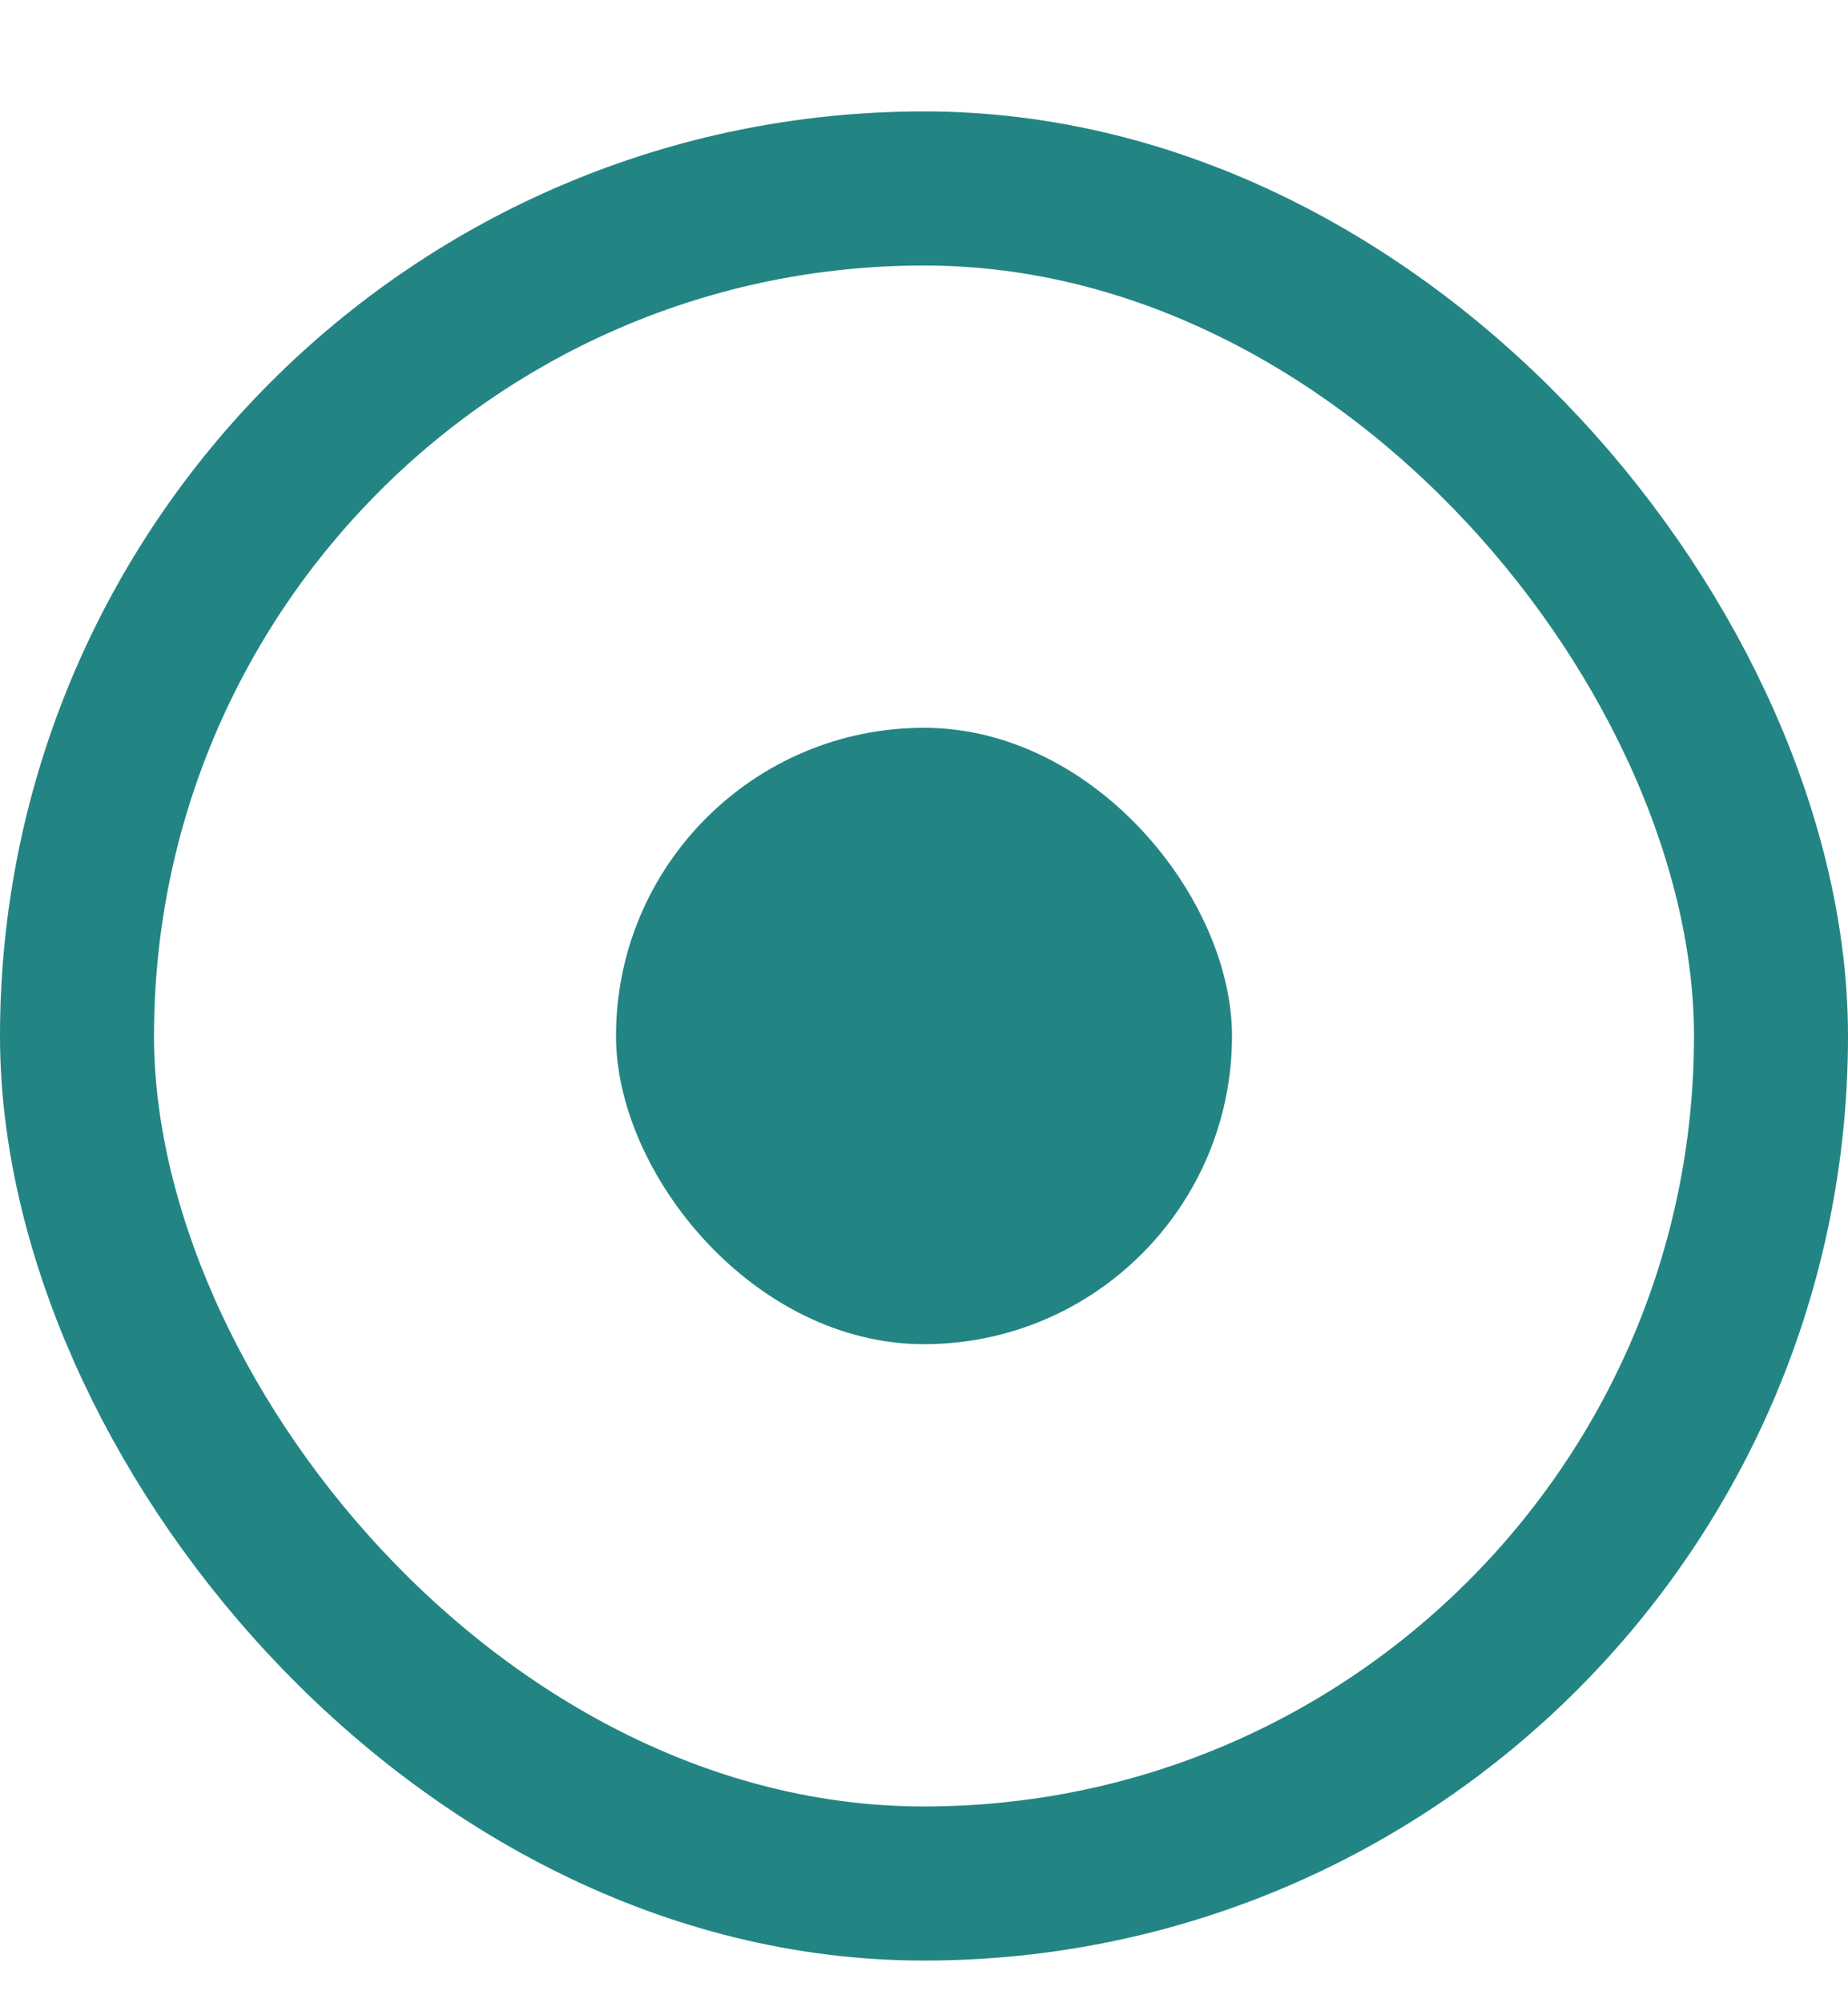
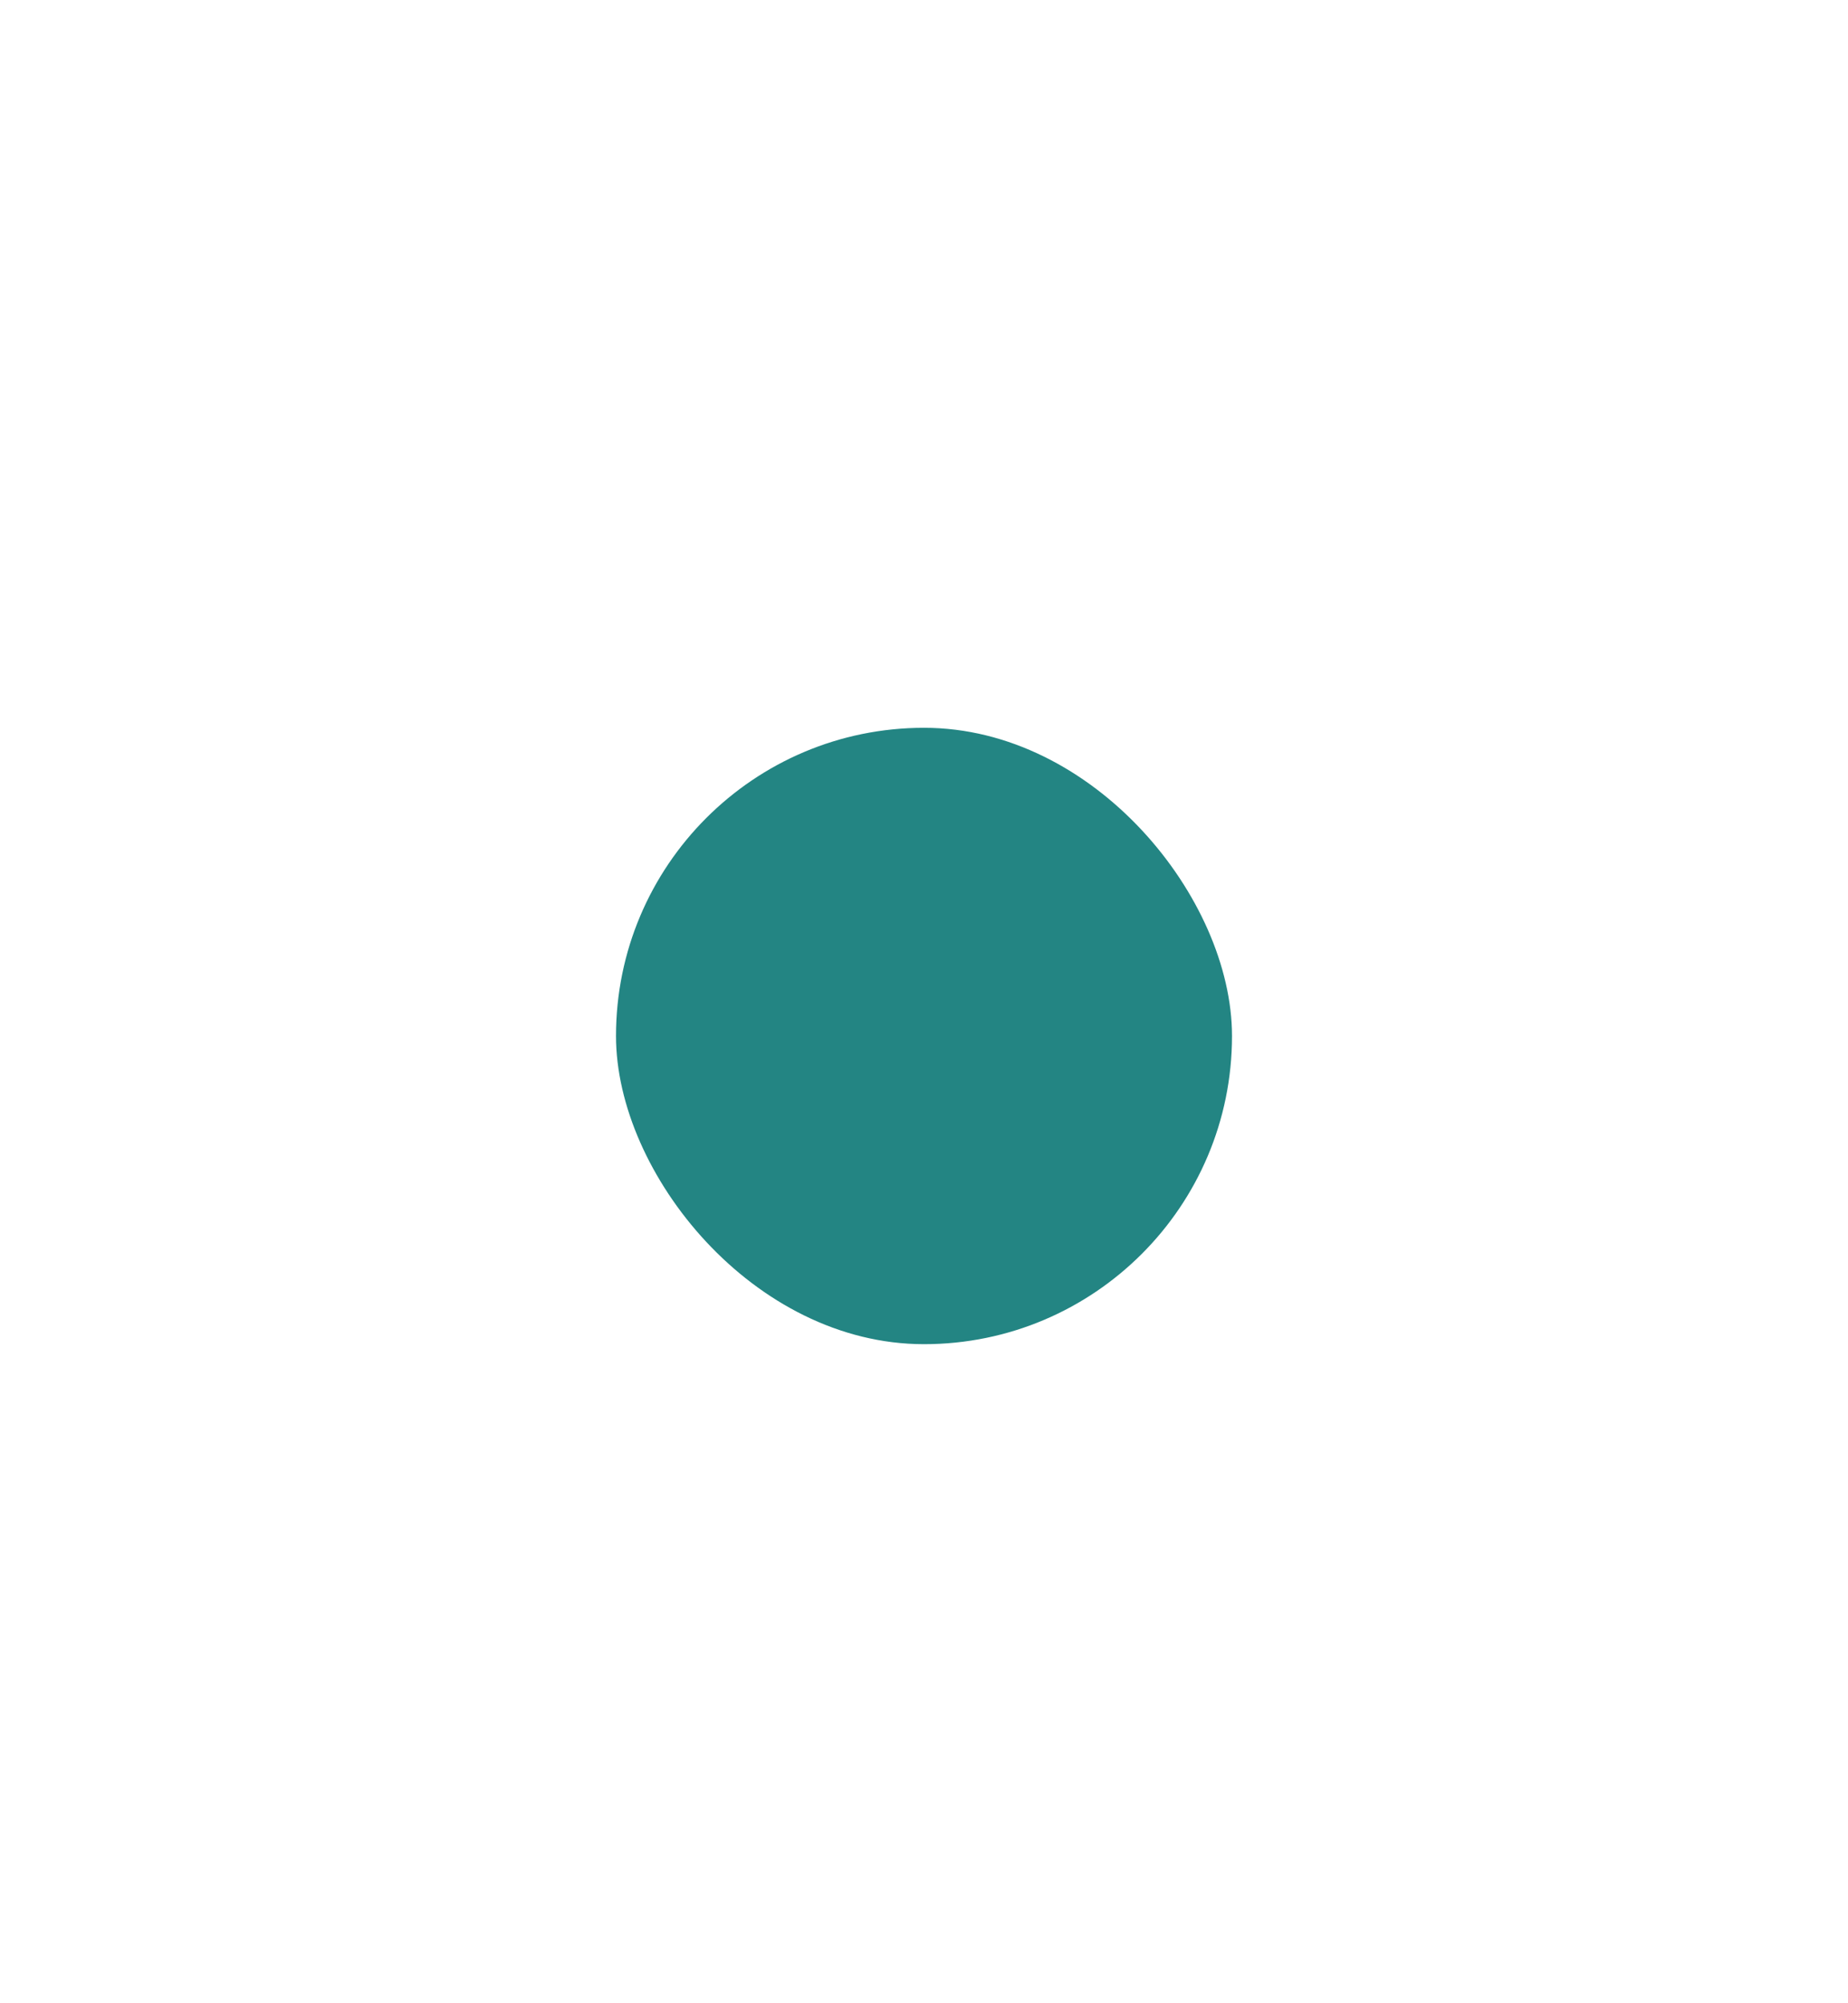
<svg xmlns="http://www.w3.org/2000/svg" width="12" height="13" viewBox="0 0 12 13" fill="none">
  <rect x="4" y="4.723" width="4" height="4" rx="2" fill="#238583" />
-   <rect x="0.5" y="1.223" width="11" height="11" rx="5.5" stroke="#238583" />
</svg>